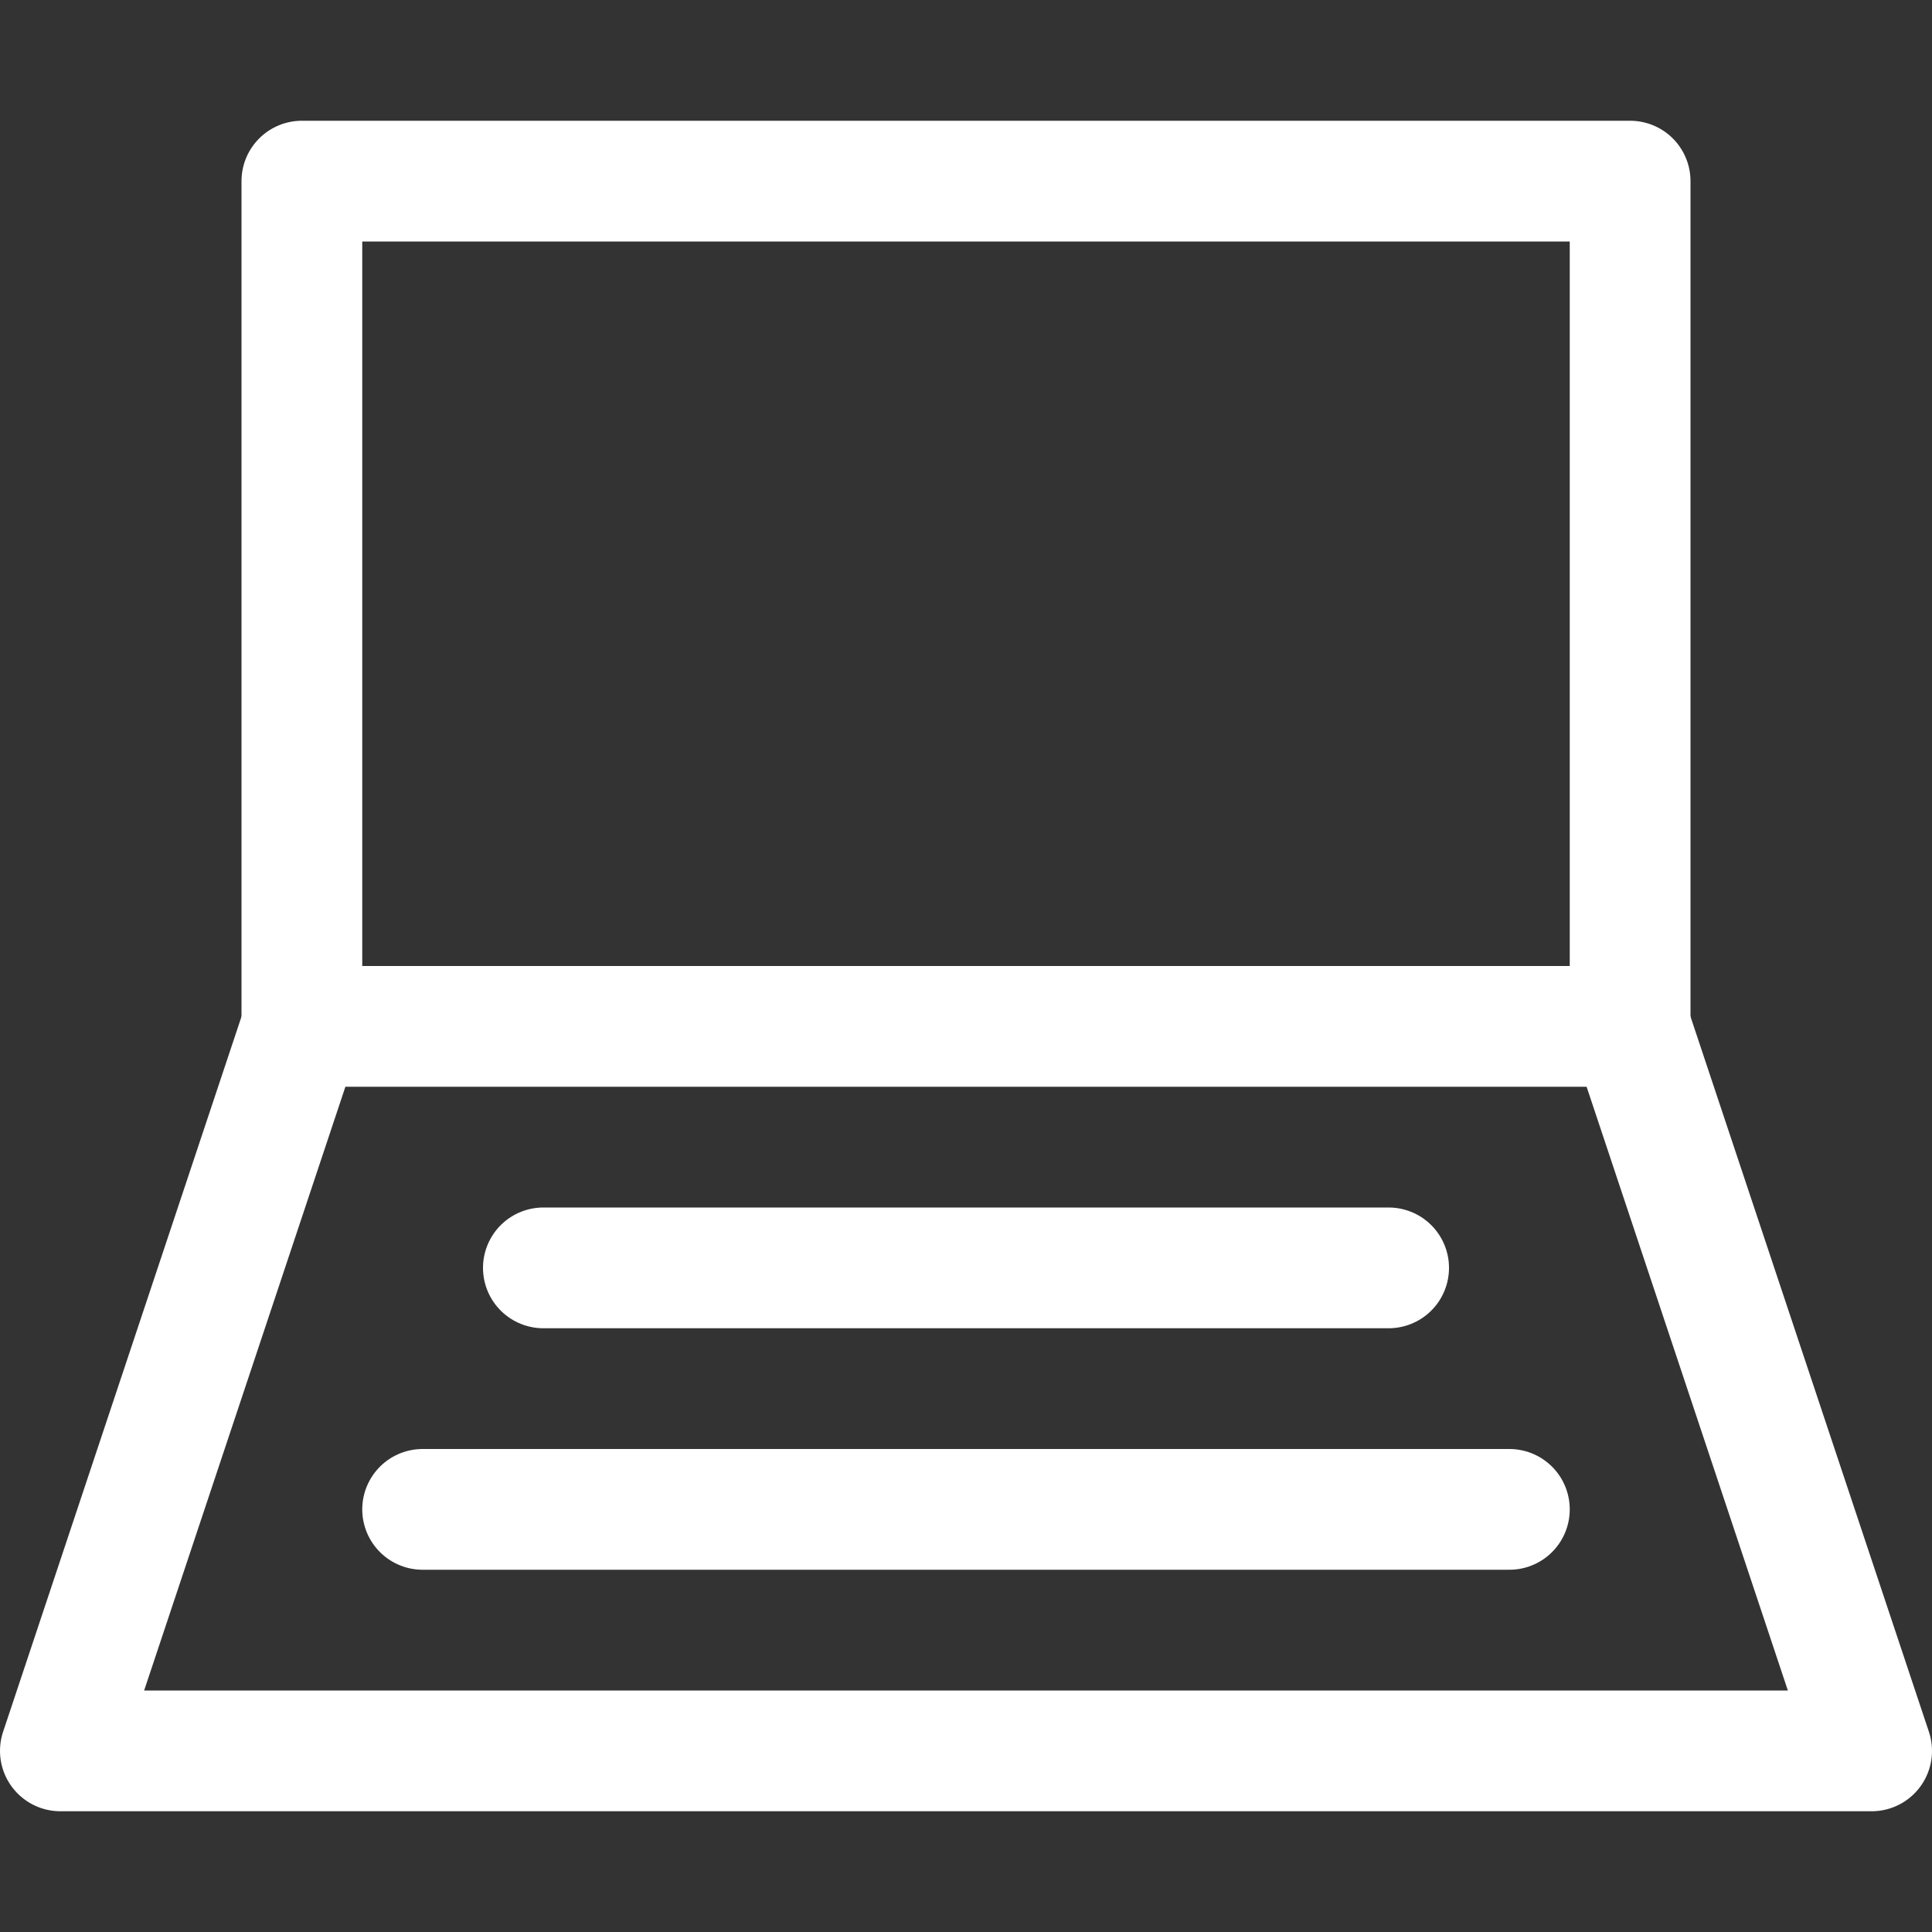
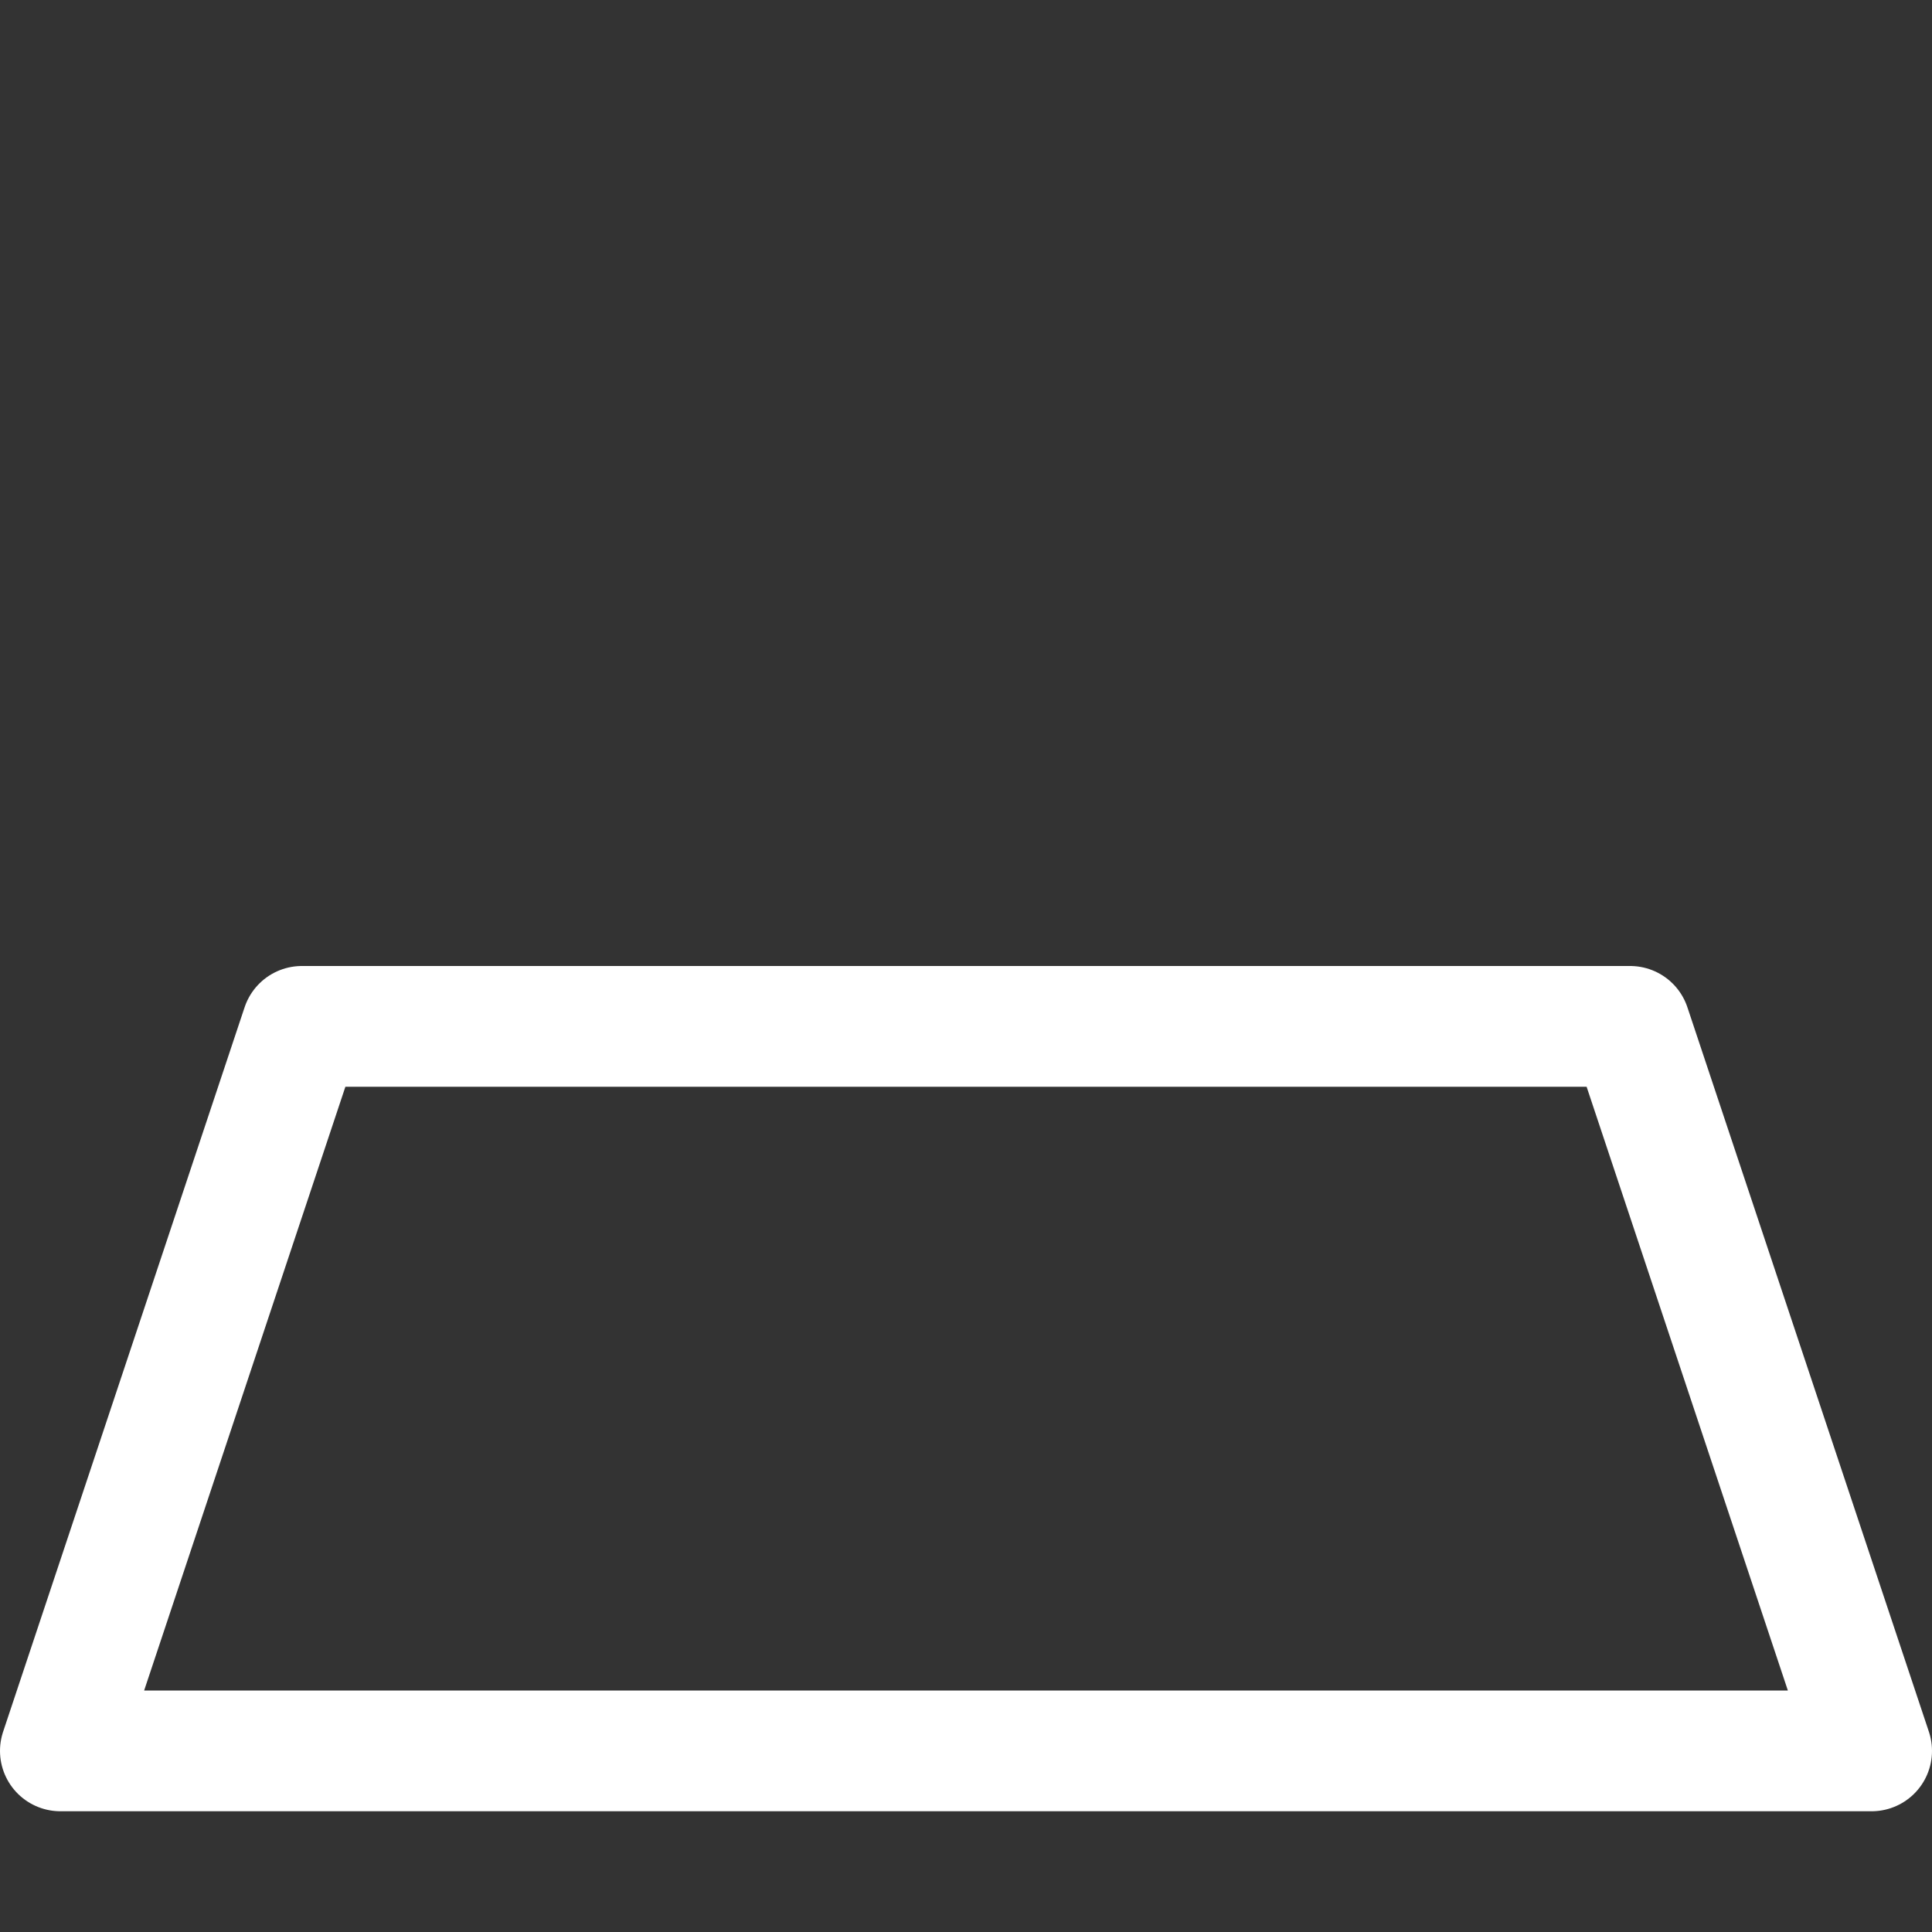
<svg xmlns="http://www.w3.org/2000/svg" width="16" height="16" viewBox="0 0 16 16" fill="none">
  <rect x="0" y="0" width="16" height="16" fill="#333333" stroke="none" />
-   <path d="M2.5 8.5V1.5H13.5V8.5" stroke="white" stroke-linecap="round" stroke-linejoin="round" />
  <path d="M13.5 8.5H2.5L0.5 14.5H15.5L13.5 8.5Z" stroke="white" stroke-linecap="round" stroke-linejoin="round" />
-   <path d="M4.5 10.5H11.5" stroke="white" stroke-miterlimit="10" stroke-linecap="round" stroke-linejoin="round" />
-   <path d="M3.5 12.5H12.5" stroke="white" stroke-miterlimit="10" stroke-linecap="round" stroke-linejoin="round" />
</svg>